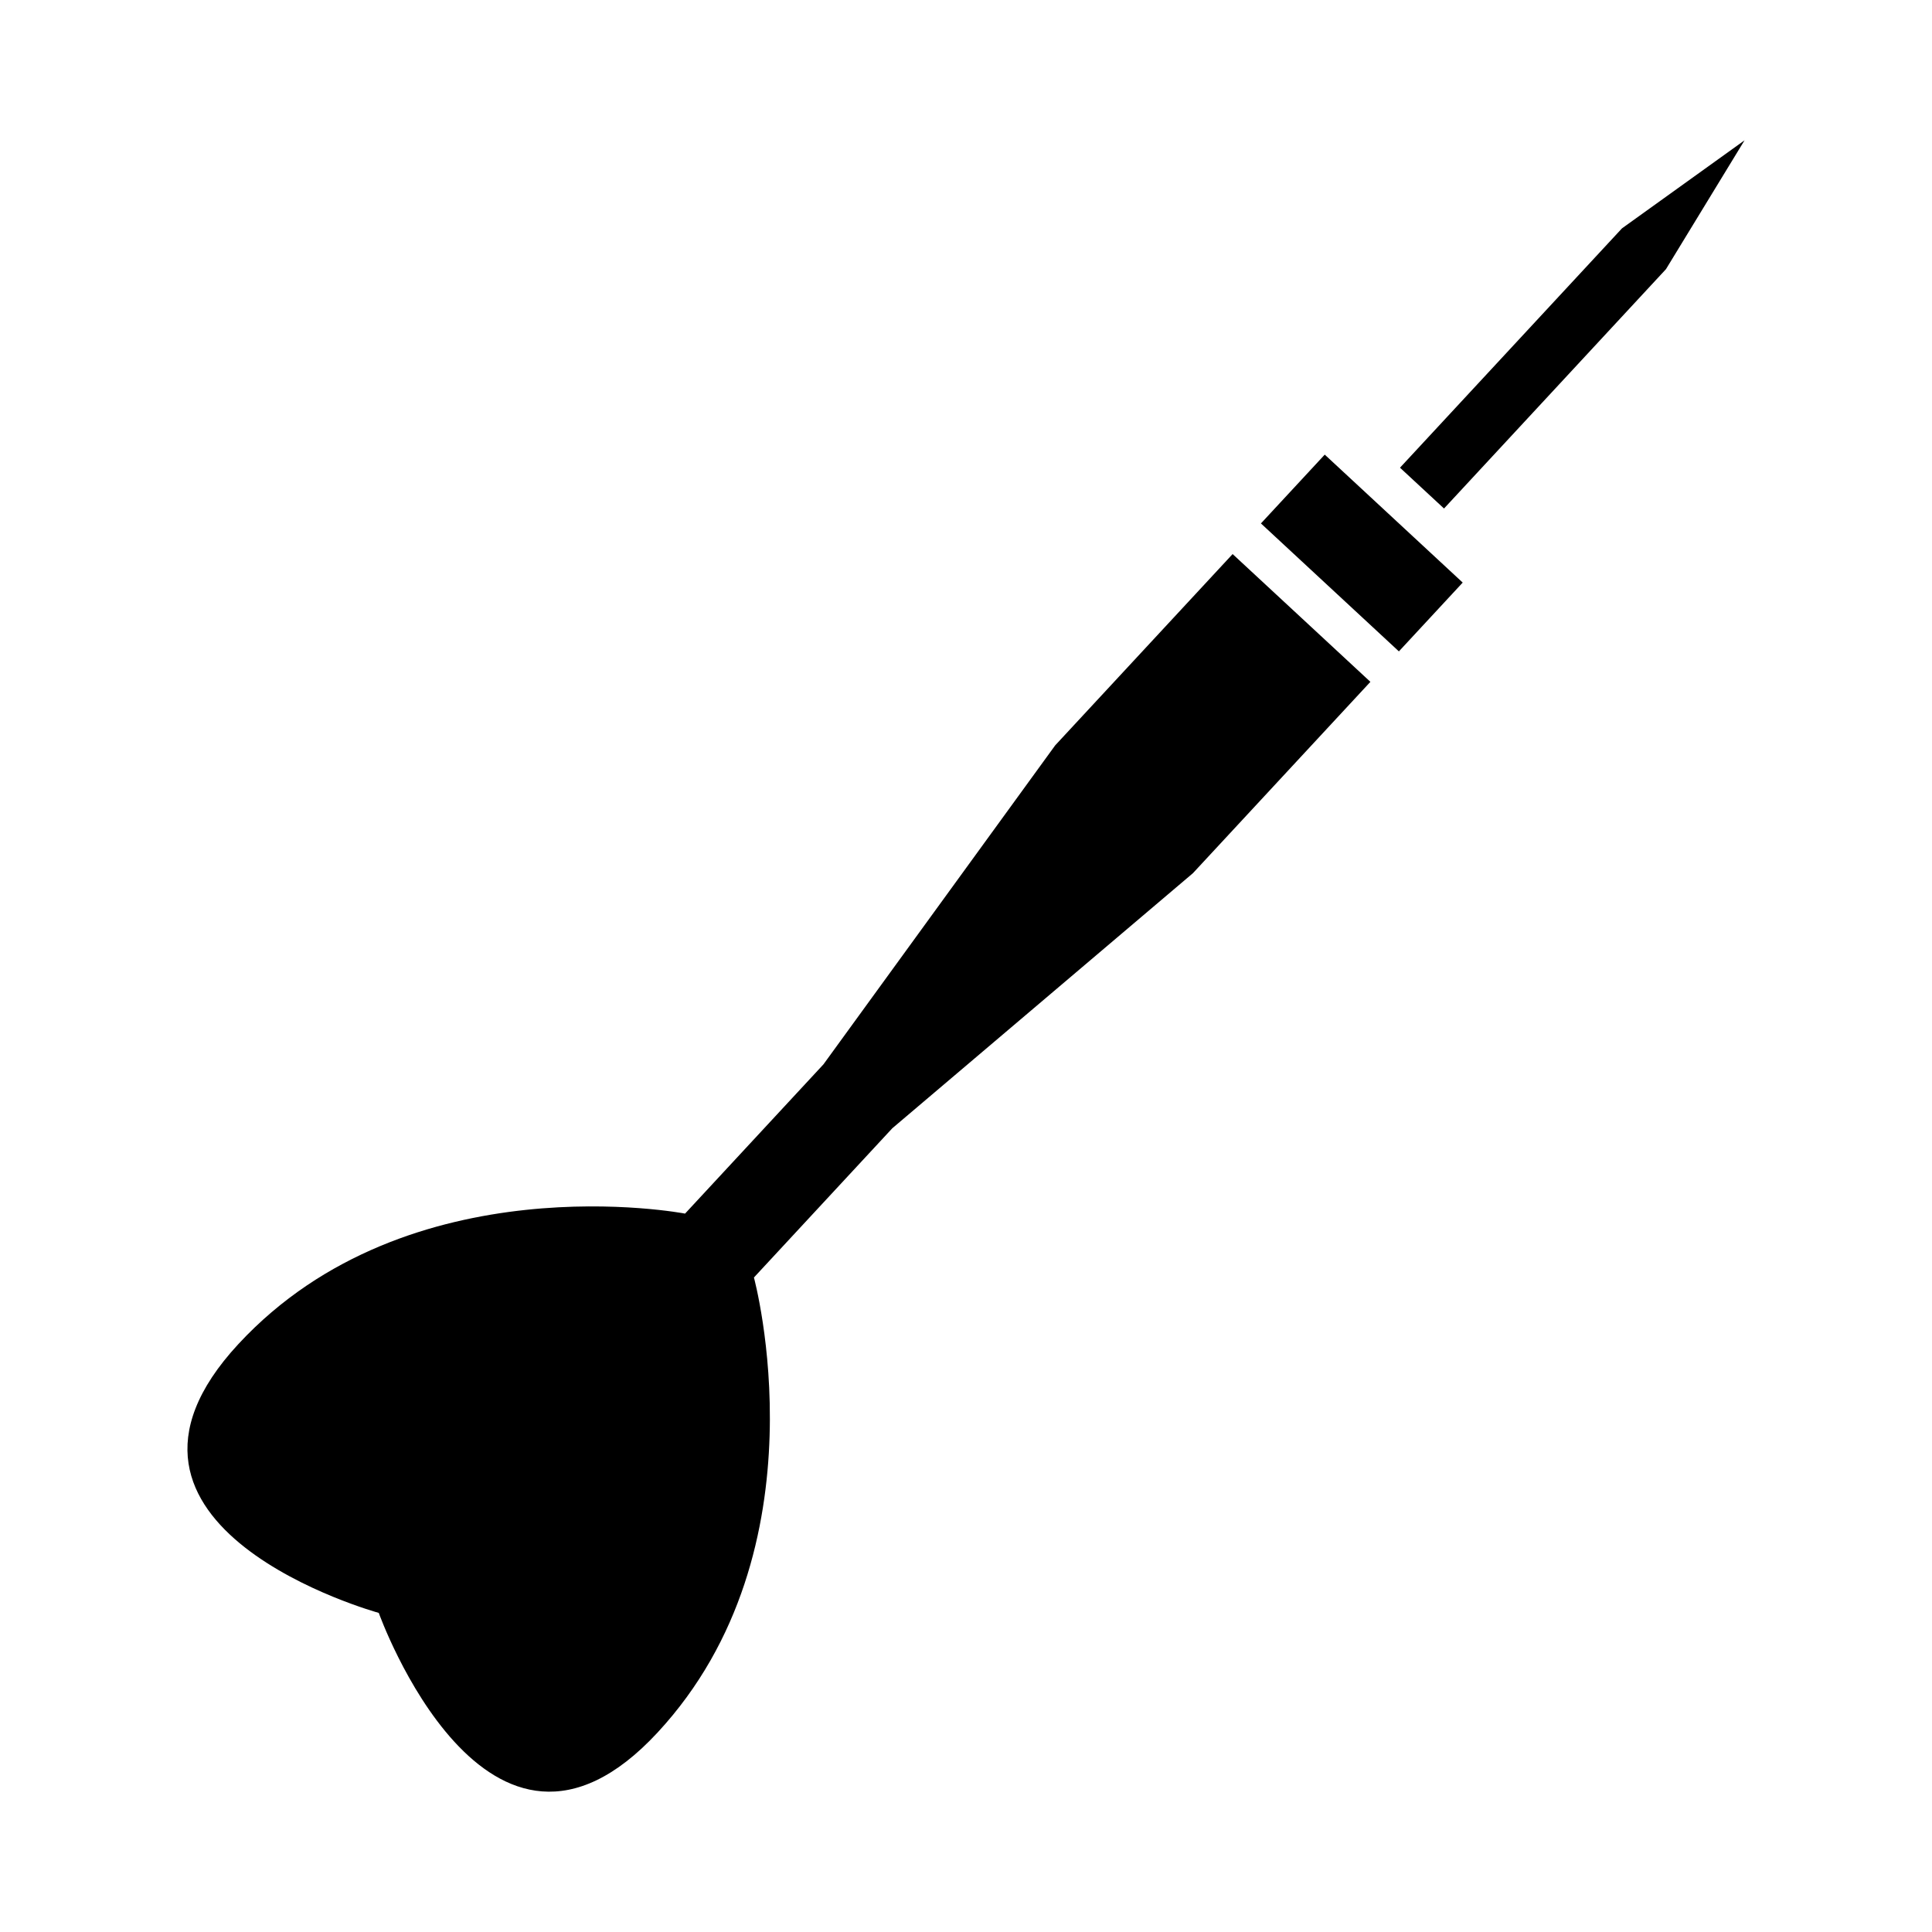
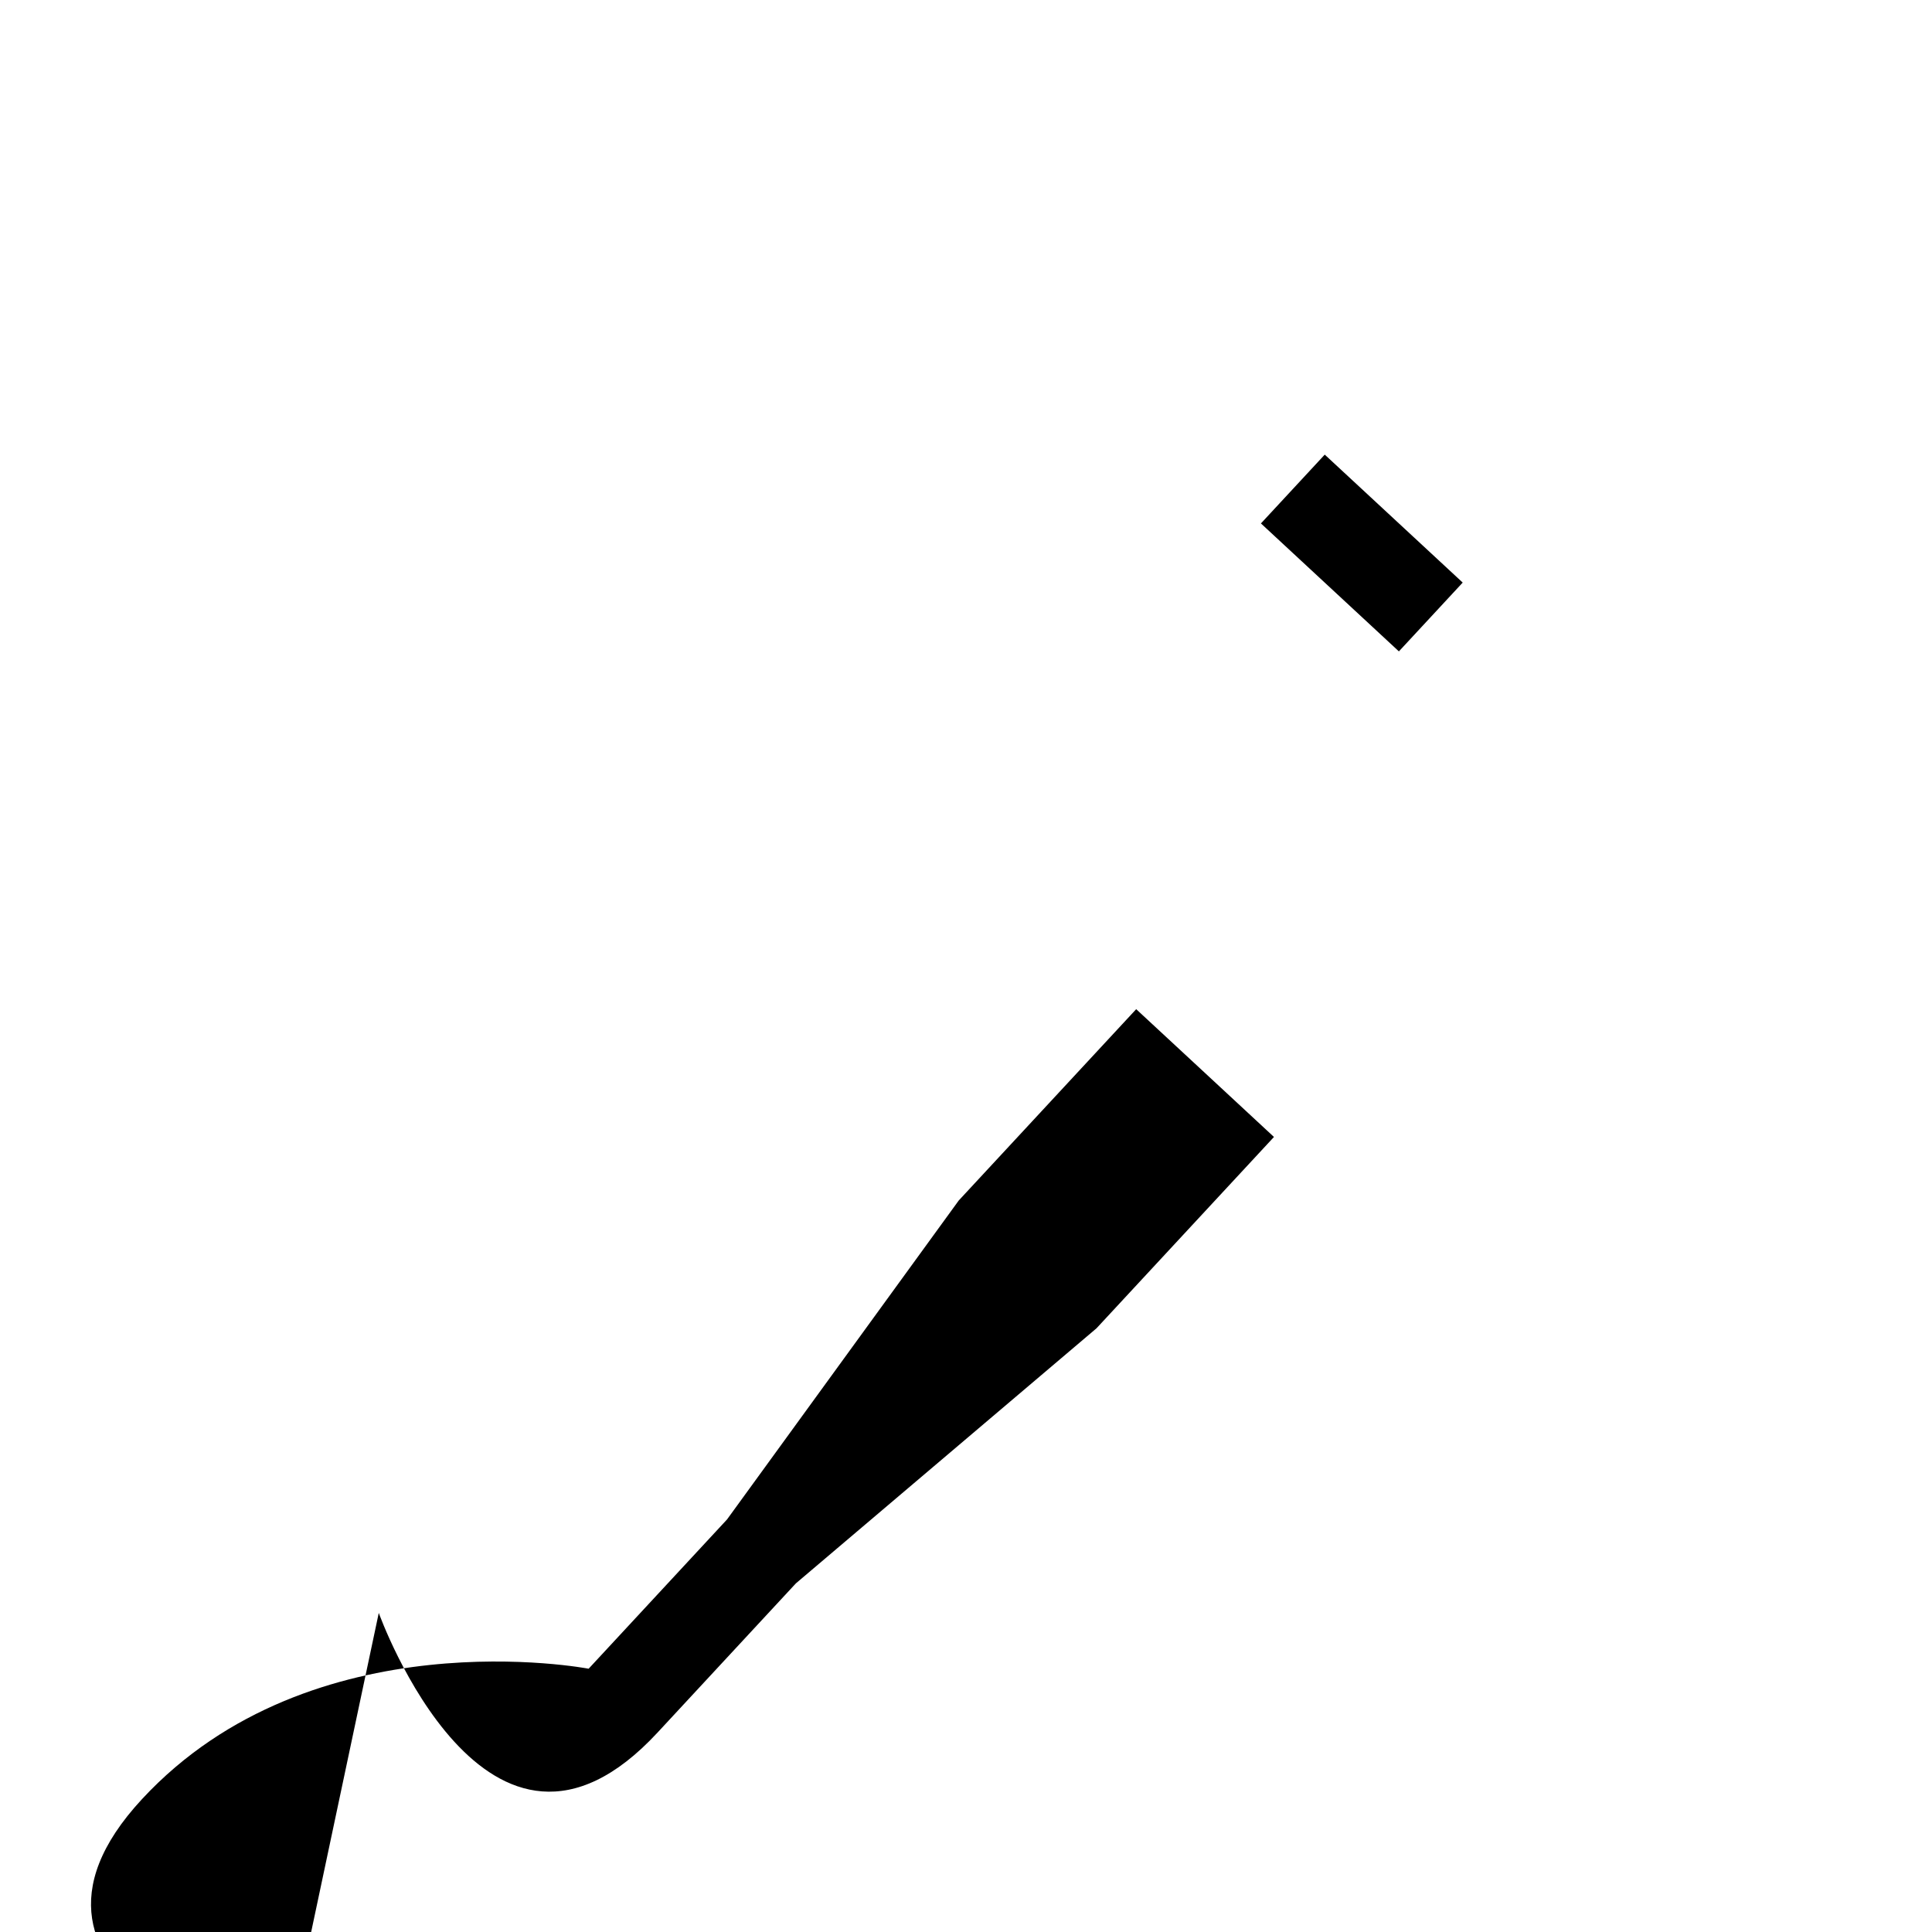
<svg xmlns="http://www.w3.org/2000/svg" fill="#000000" width="800px" height="800px" version="1.1" viewBox="144 144 512 512">
  <g>
-     <path d="m244.38 571.44s28.719 80.398 73.863 31.719c45.145-48.68 25.555-120.61 25.555-120.61l36.676-39.551 79.668-67.598 47.027-50.703-18.254-16.934-18.258-16.93-47.027 50.703-61.406 84.527-36.676 39.555s-73.203-14.133-118.35 34.547c-45.145 48.676 37.184 71.27 37.184 71.27z" />
+     <path d="m244.38 571.44s28.719 80.398 73.863 31.719l36.676-39.551 79.668-67.598 47.027-50.703-18.254-16.934-18.258-16.93-47.027 50.703-61.406 84.527-36.676 39.555s-73.203-14.133-118.35 34.547c-45.145 48.676 37.184 71.27 37.184 71.27z" />
    <path d="m495.07 264.48 36.562 33.91-16.91 18.234-36.562-33.91z" />
-     <path d="m526.68 278.76 58.816-63.426 20.828-34.148-32.484 23.332-58.828 63.426z" />
  </g>
</svg>